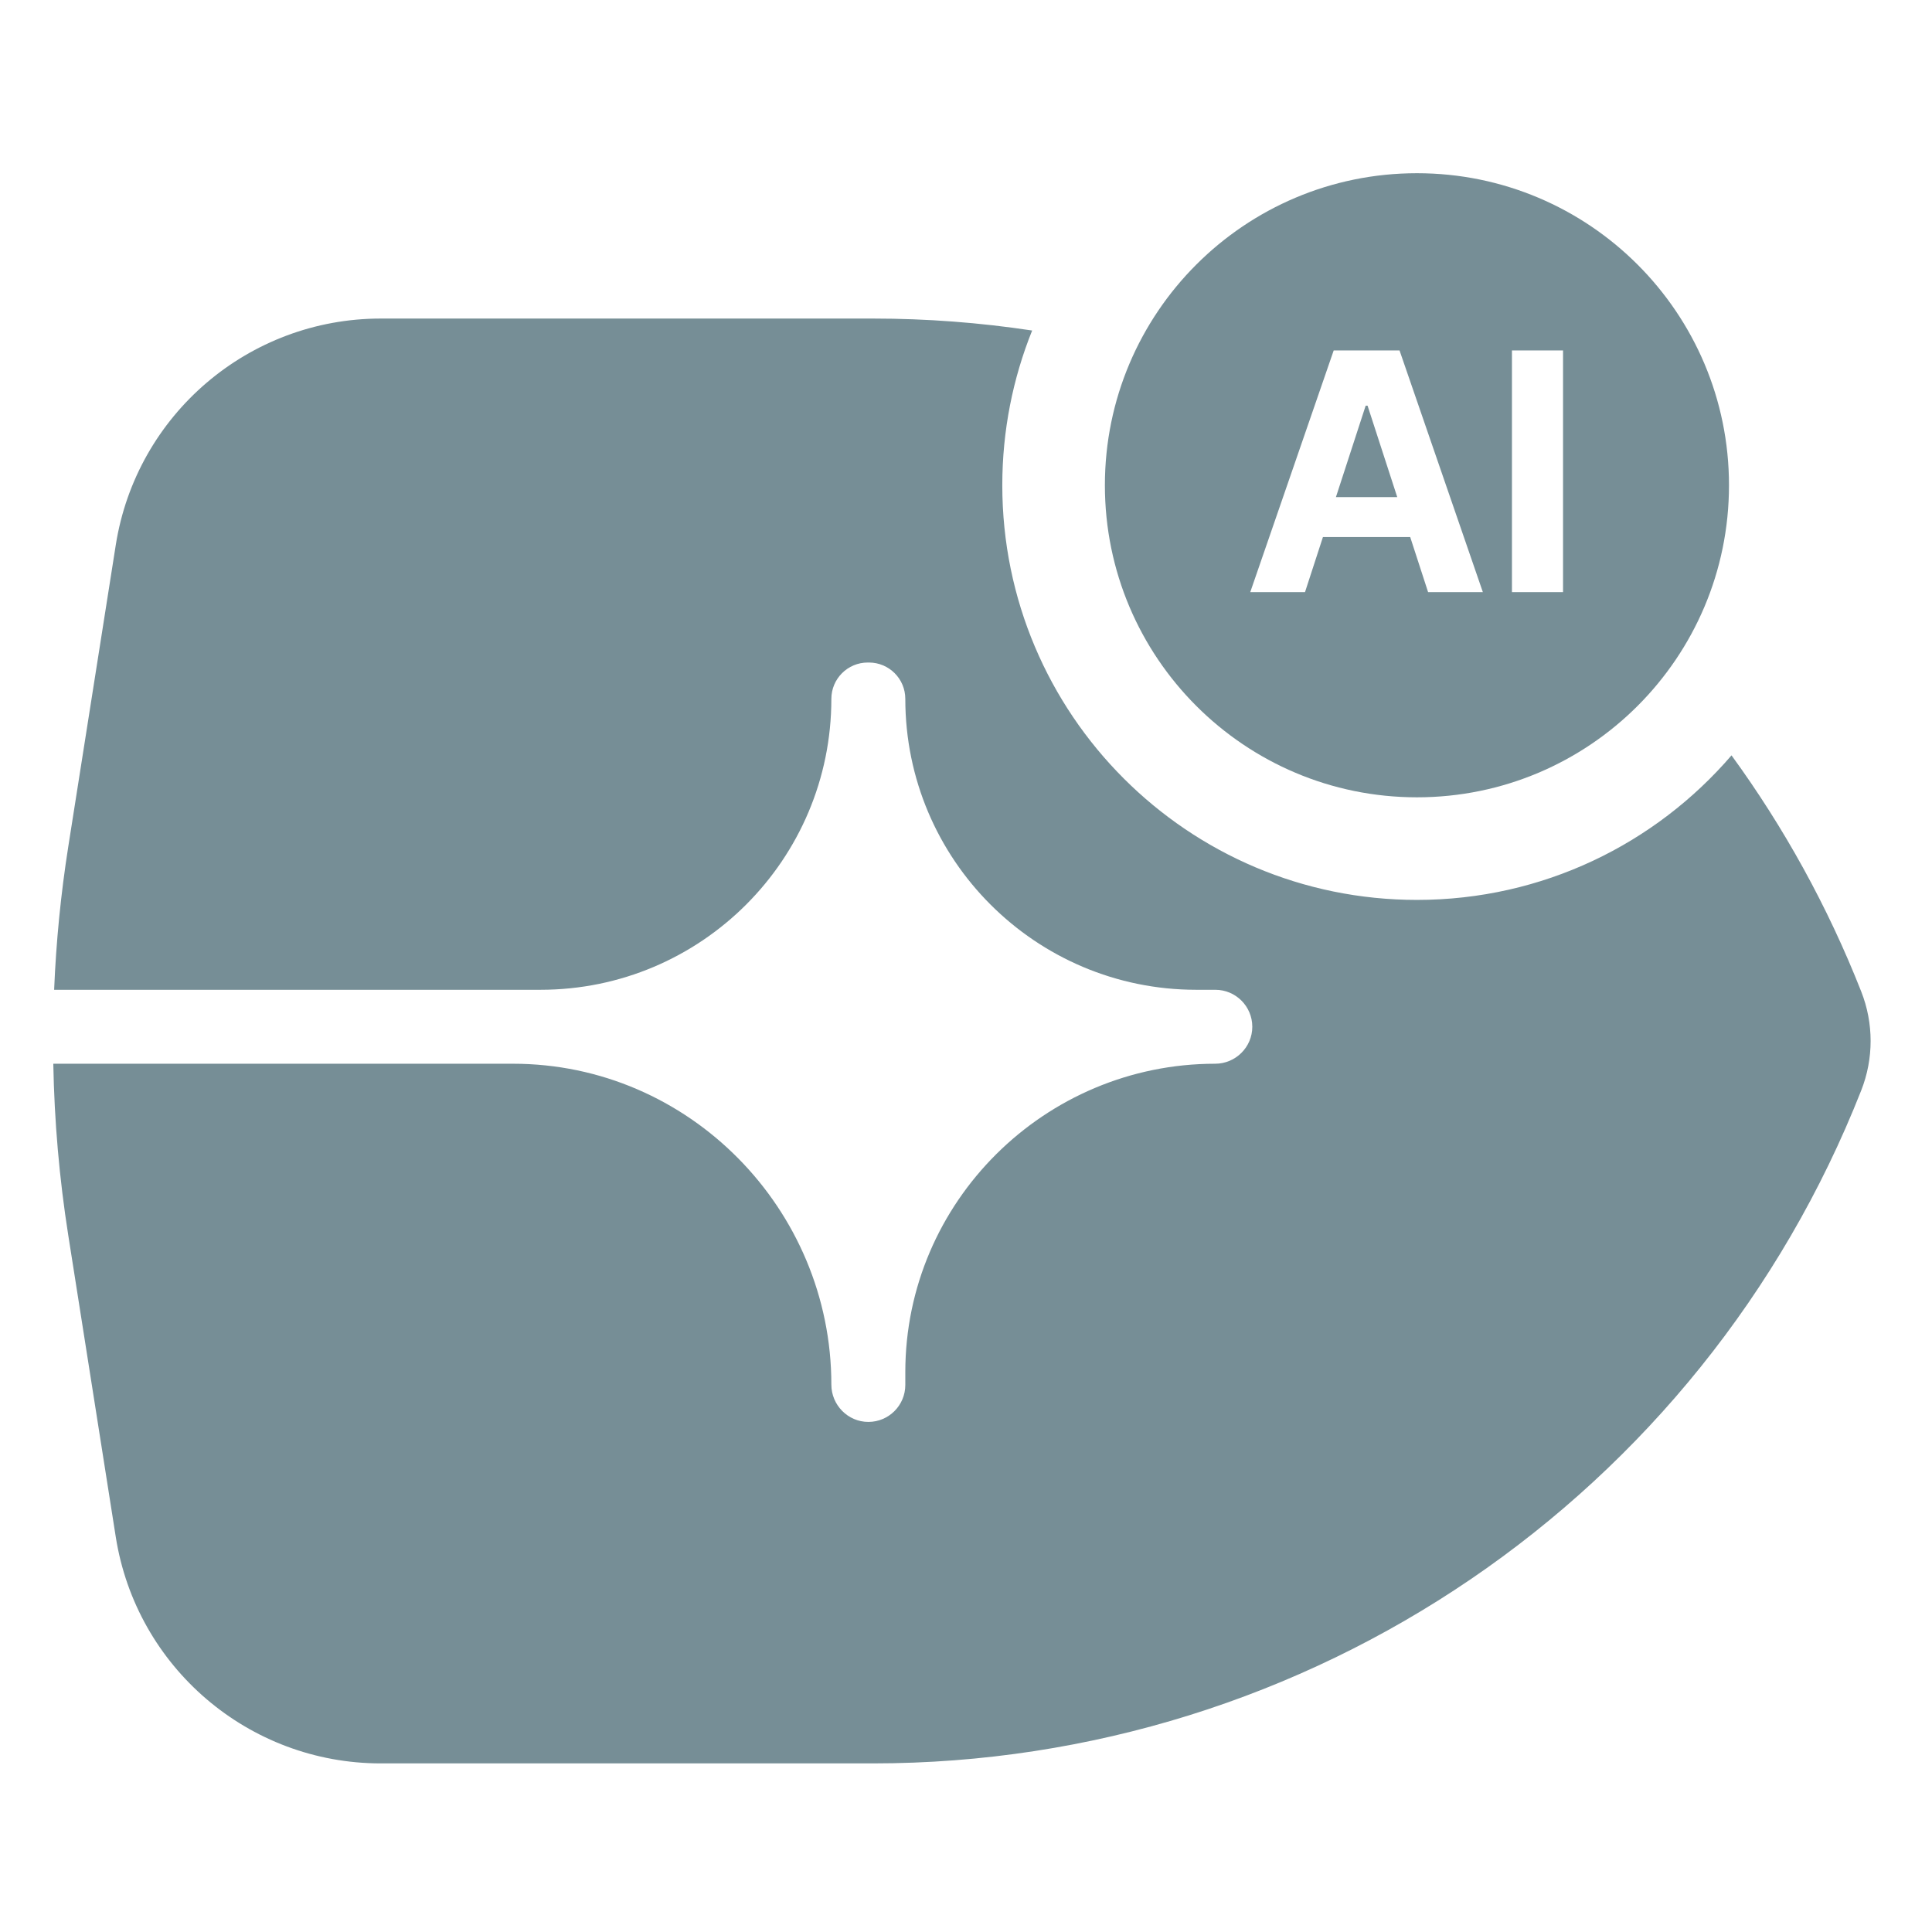
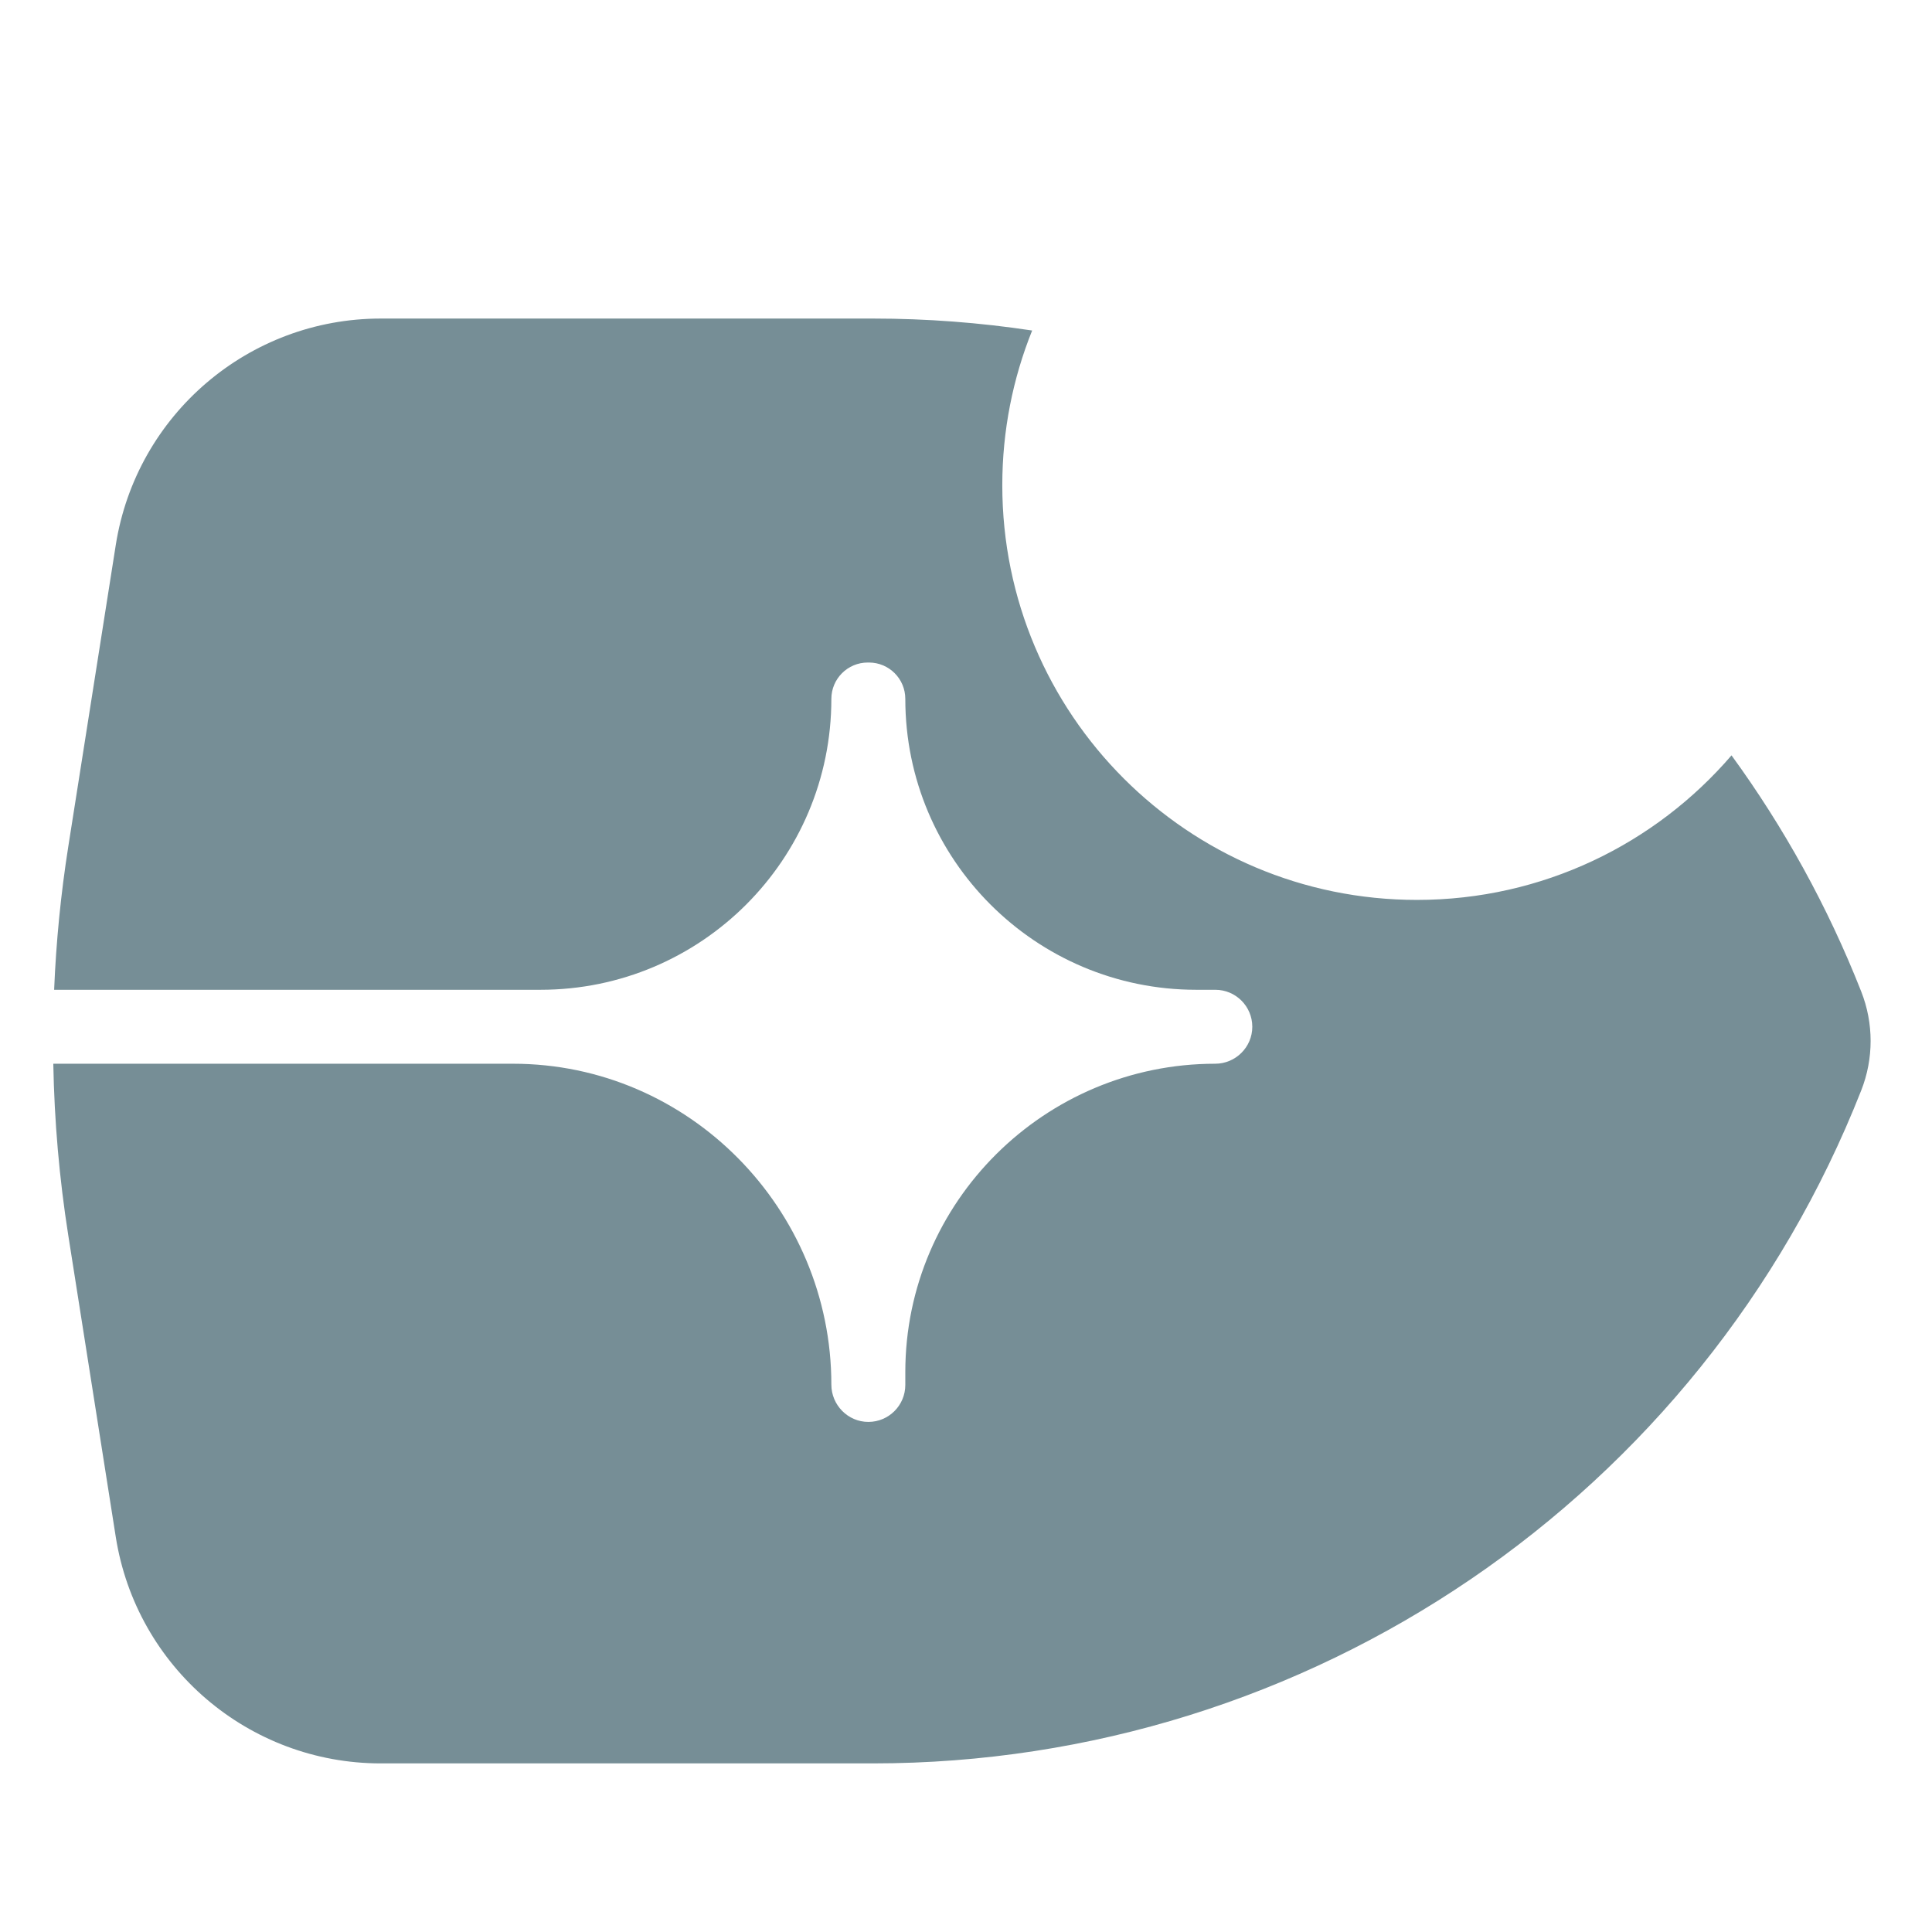
<svg xmlns="http://www.w3.org/2000/svg" width="145" height="145" viewBox="0 0 145 145" fill="none">
  <path d="M65.519 23.908C69.56 23.908 73.551 24.214 77.465 24.806C76.02 28.395 75.224 32.314 75.224 36.42C75.224 53.607 89.156 67.54 106.343 67.54C115.786 67.54 124.246 63.333 129.953 56.691C133.879 62.082 137.17 68.019 139.689 74.419C140.628 76.802 140.628 79.453 139.689 81.836C127.691 112.312 98.271 132.346 65.519 132.346H28.576C18.666 132.346 10.229 125.134 8.688 115.345L5.126 92.726C4.453 88.454 4.078 84.146 4 79.835H38.5C51.697 79.835 62.395 90.723 62.395 103.92C62.395 105.452 63.639 106.717 65.171 106.717C66.703 106.717 67.945 105.475 67.945 103.942V102.983C67.945 90.199 78.416 79.835 91.2 79.835C92.733 79.835 93.987 78.592 93.987 77.06C93.987 75.527 92.745 74.285 91.213 74.285H89.778C77.721 74.285 67.945 64.51 67.945 52.452C67.945 50.945 66.724 49.724 65.217 49.724H65.125C63.618 49.724 62.396 50.945 62.395 52.452C62.395 64.51 52.621 74.285 40.563 74.285H4.063C4.211 70.688 4.564 67.096 5.126 63.529L8.688 40.909C10.229 31.12 18.666 23.908 28.576 23.908H65.519Z" fill="#768E96" />
-   <path d="M106.344 13C119.278 13 129.764 23.486 129.764 36.42C129.764 49.354 119.278 59.84 106.344 59.84C93.409 59.84 82.924 49.354 82.924 36.42C82.924 23.485 93.409 13 106.344 13ZM100.096 26.302L93.834 44.44H97.943L99.289 40.305H105.838L107.181 44.44H111.291L105.038 26.302H100.096ZM113.474 26.302V44.44H117.309V26.302H113.474ZM102.638 30.447L104.866 37.31H100.263L102.496 30.447H102.638Z" fill="#768E96" />
</svg>